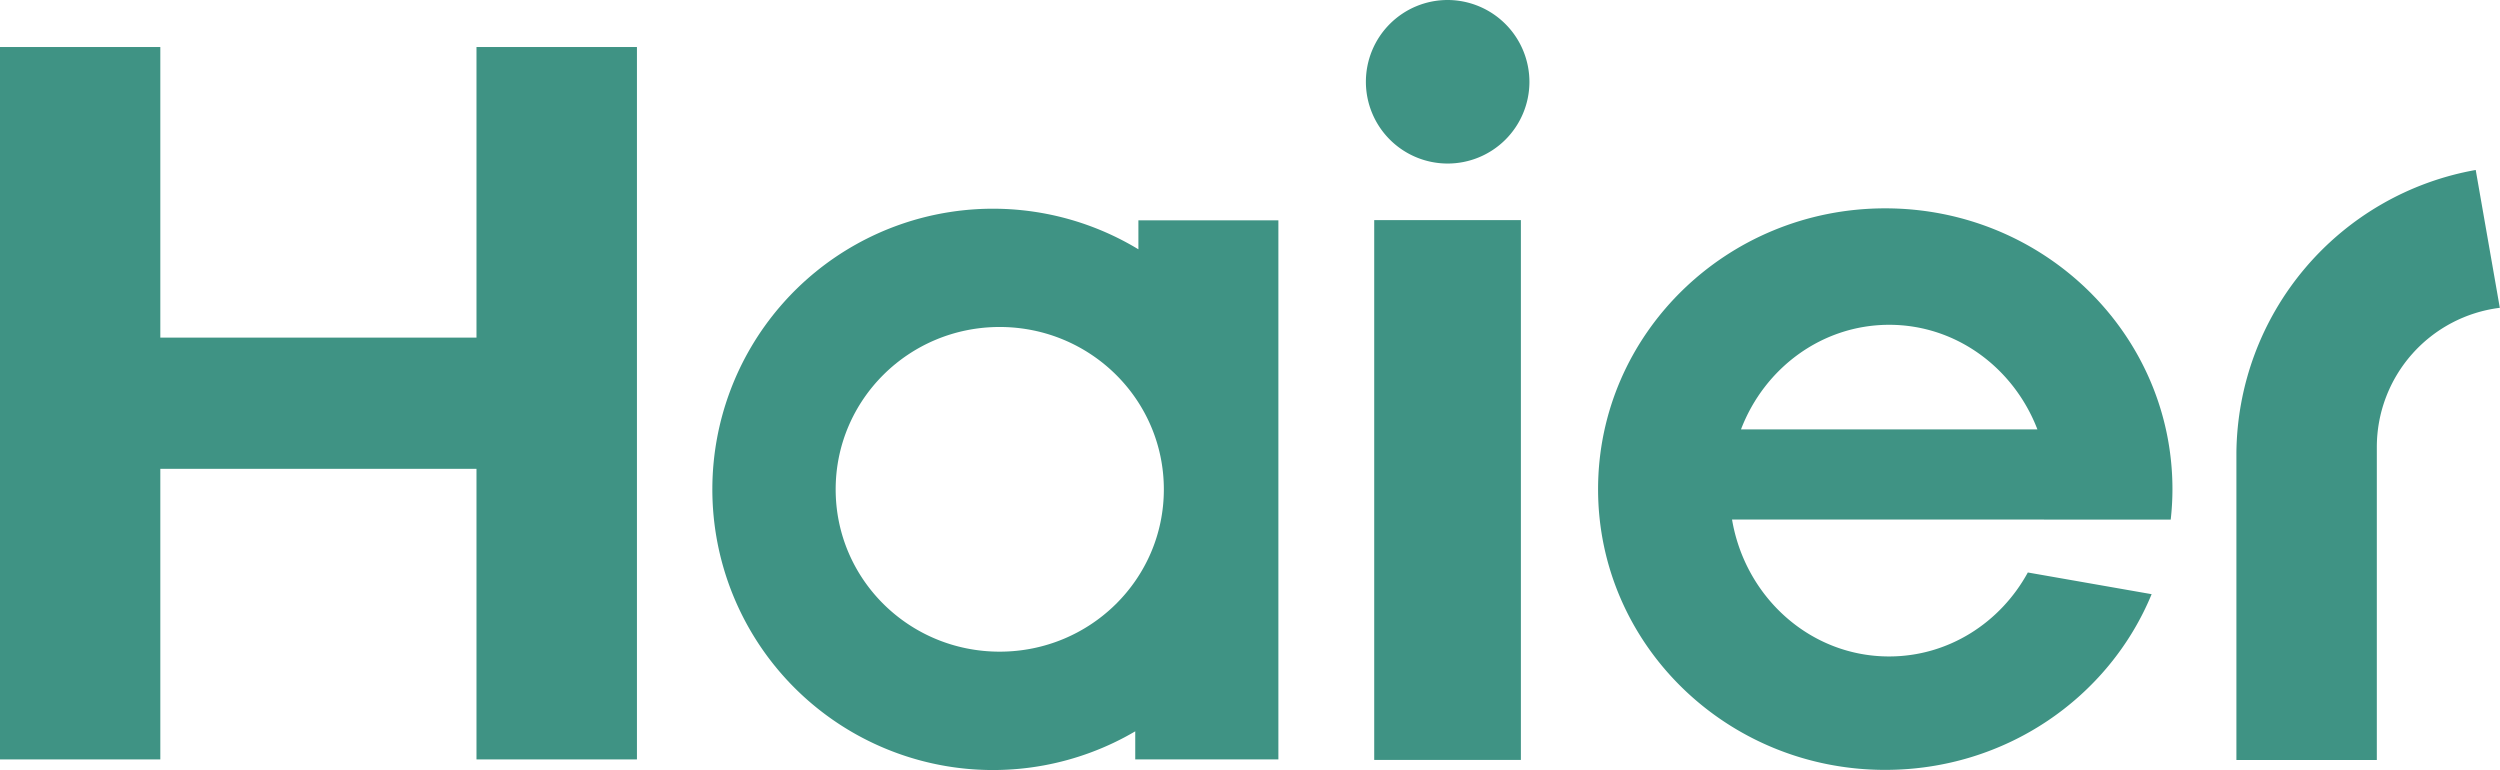
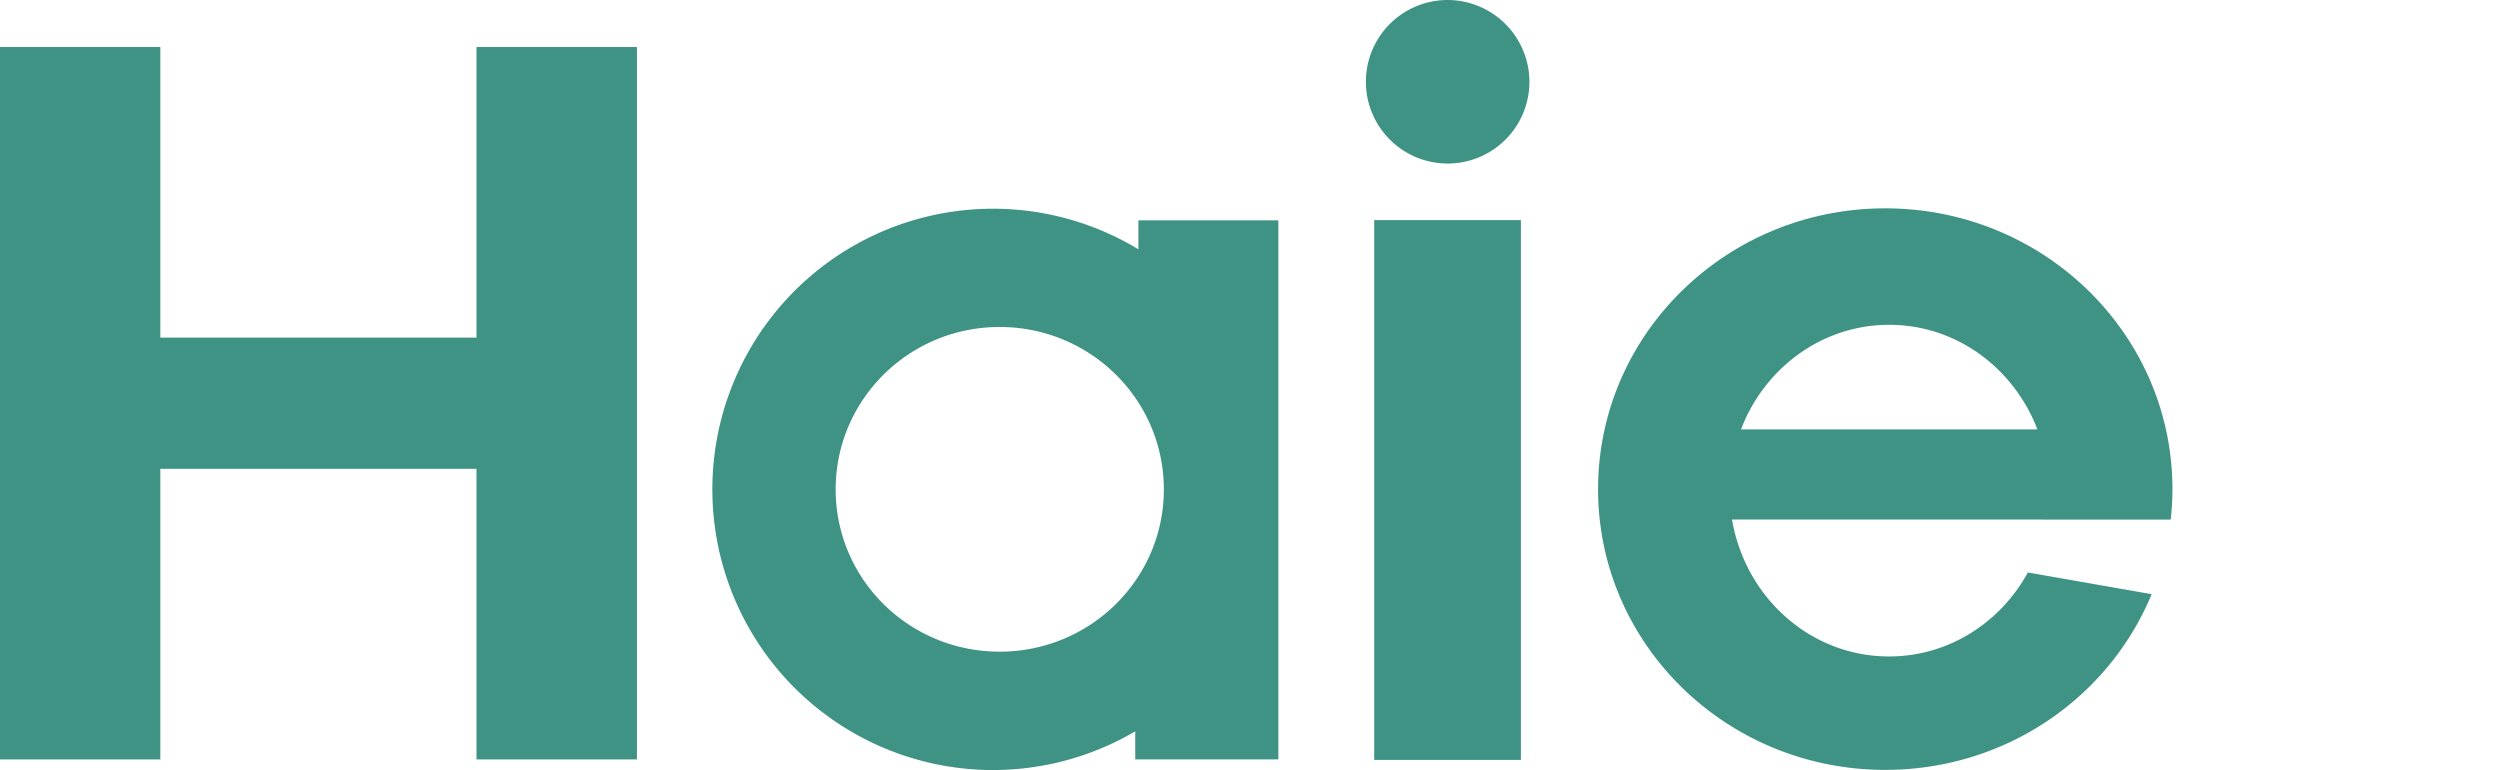
<svg xmlns="http://www.w3.org/2000/svg" id="Layer_1" data-name="Layer 1" viewBox="0 0 792.78 244.18">
  <defs>
    <style>.cls-1{fill:#3f9384;}</style>
  </defs>
  <path class="cls-1" d="M688.36,164.77a87.67,87.67,0,0,0,.55-9.63c0-49.21-40.77-89.07-91.08-89.07s-91.06,39.86-91.06,89.07,40.77,89,91.06,89c38.26,0,71-23,84.48-55.72l-39.26-6.88c-8.69,15.91-25.15,26.63-44,26.63-25,0-45.64-18.78-49.8-43.43ZM599.09,103c21.32,0,39.53,13.73,47,33.17h-94C559.49,116.76,577.74,103,599.09,103Z" />
  <rect class="cls-1" x="435.78" y="69.8" width="46.51" height="171.18" />
  <path class="cls-1" d="M459.05,0A25.93,25.93,0,1,0,485,26,26,26,0,0,0,459.05,0" />
  <polygon class="cls-1" points="151.1 14.91 151.1 107.06 50.84 107.06 50.84 14.91 0 14.91 0 240.82 50.84 240.82 50.84 148.67 151.1 148.67 151.1 240.82 201.98 240.82 201.98 14.91 151.1 14.91" />
  <path class="cls-1" d="M361,69.88v9.18A89,89,0,1,0,360,231.91v8.91h45.39V69.88ZM317,206.65c-28.78,0-52-23-52-51.46s23.26-51.5,52-51.5,52.07,23,52.07,51.5S345.73,206.65,317,206.65Z" />
-   <path class="cls-1" d="M785.08,53.9a92,92,0,0,0-75.89,89.68V241h44.53l0-99.23a44.51,44.51,0,0,1,39-44.16Z" />
</svg>